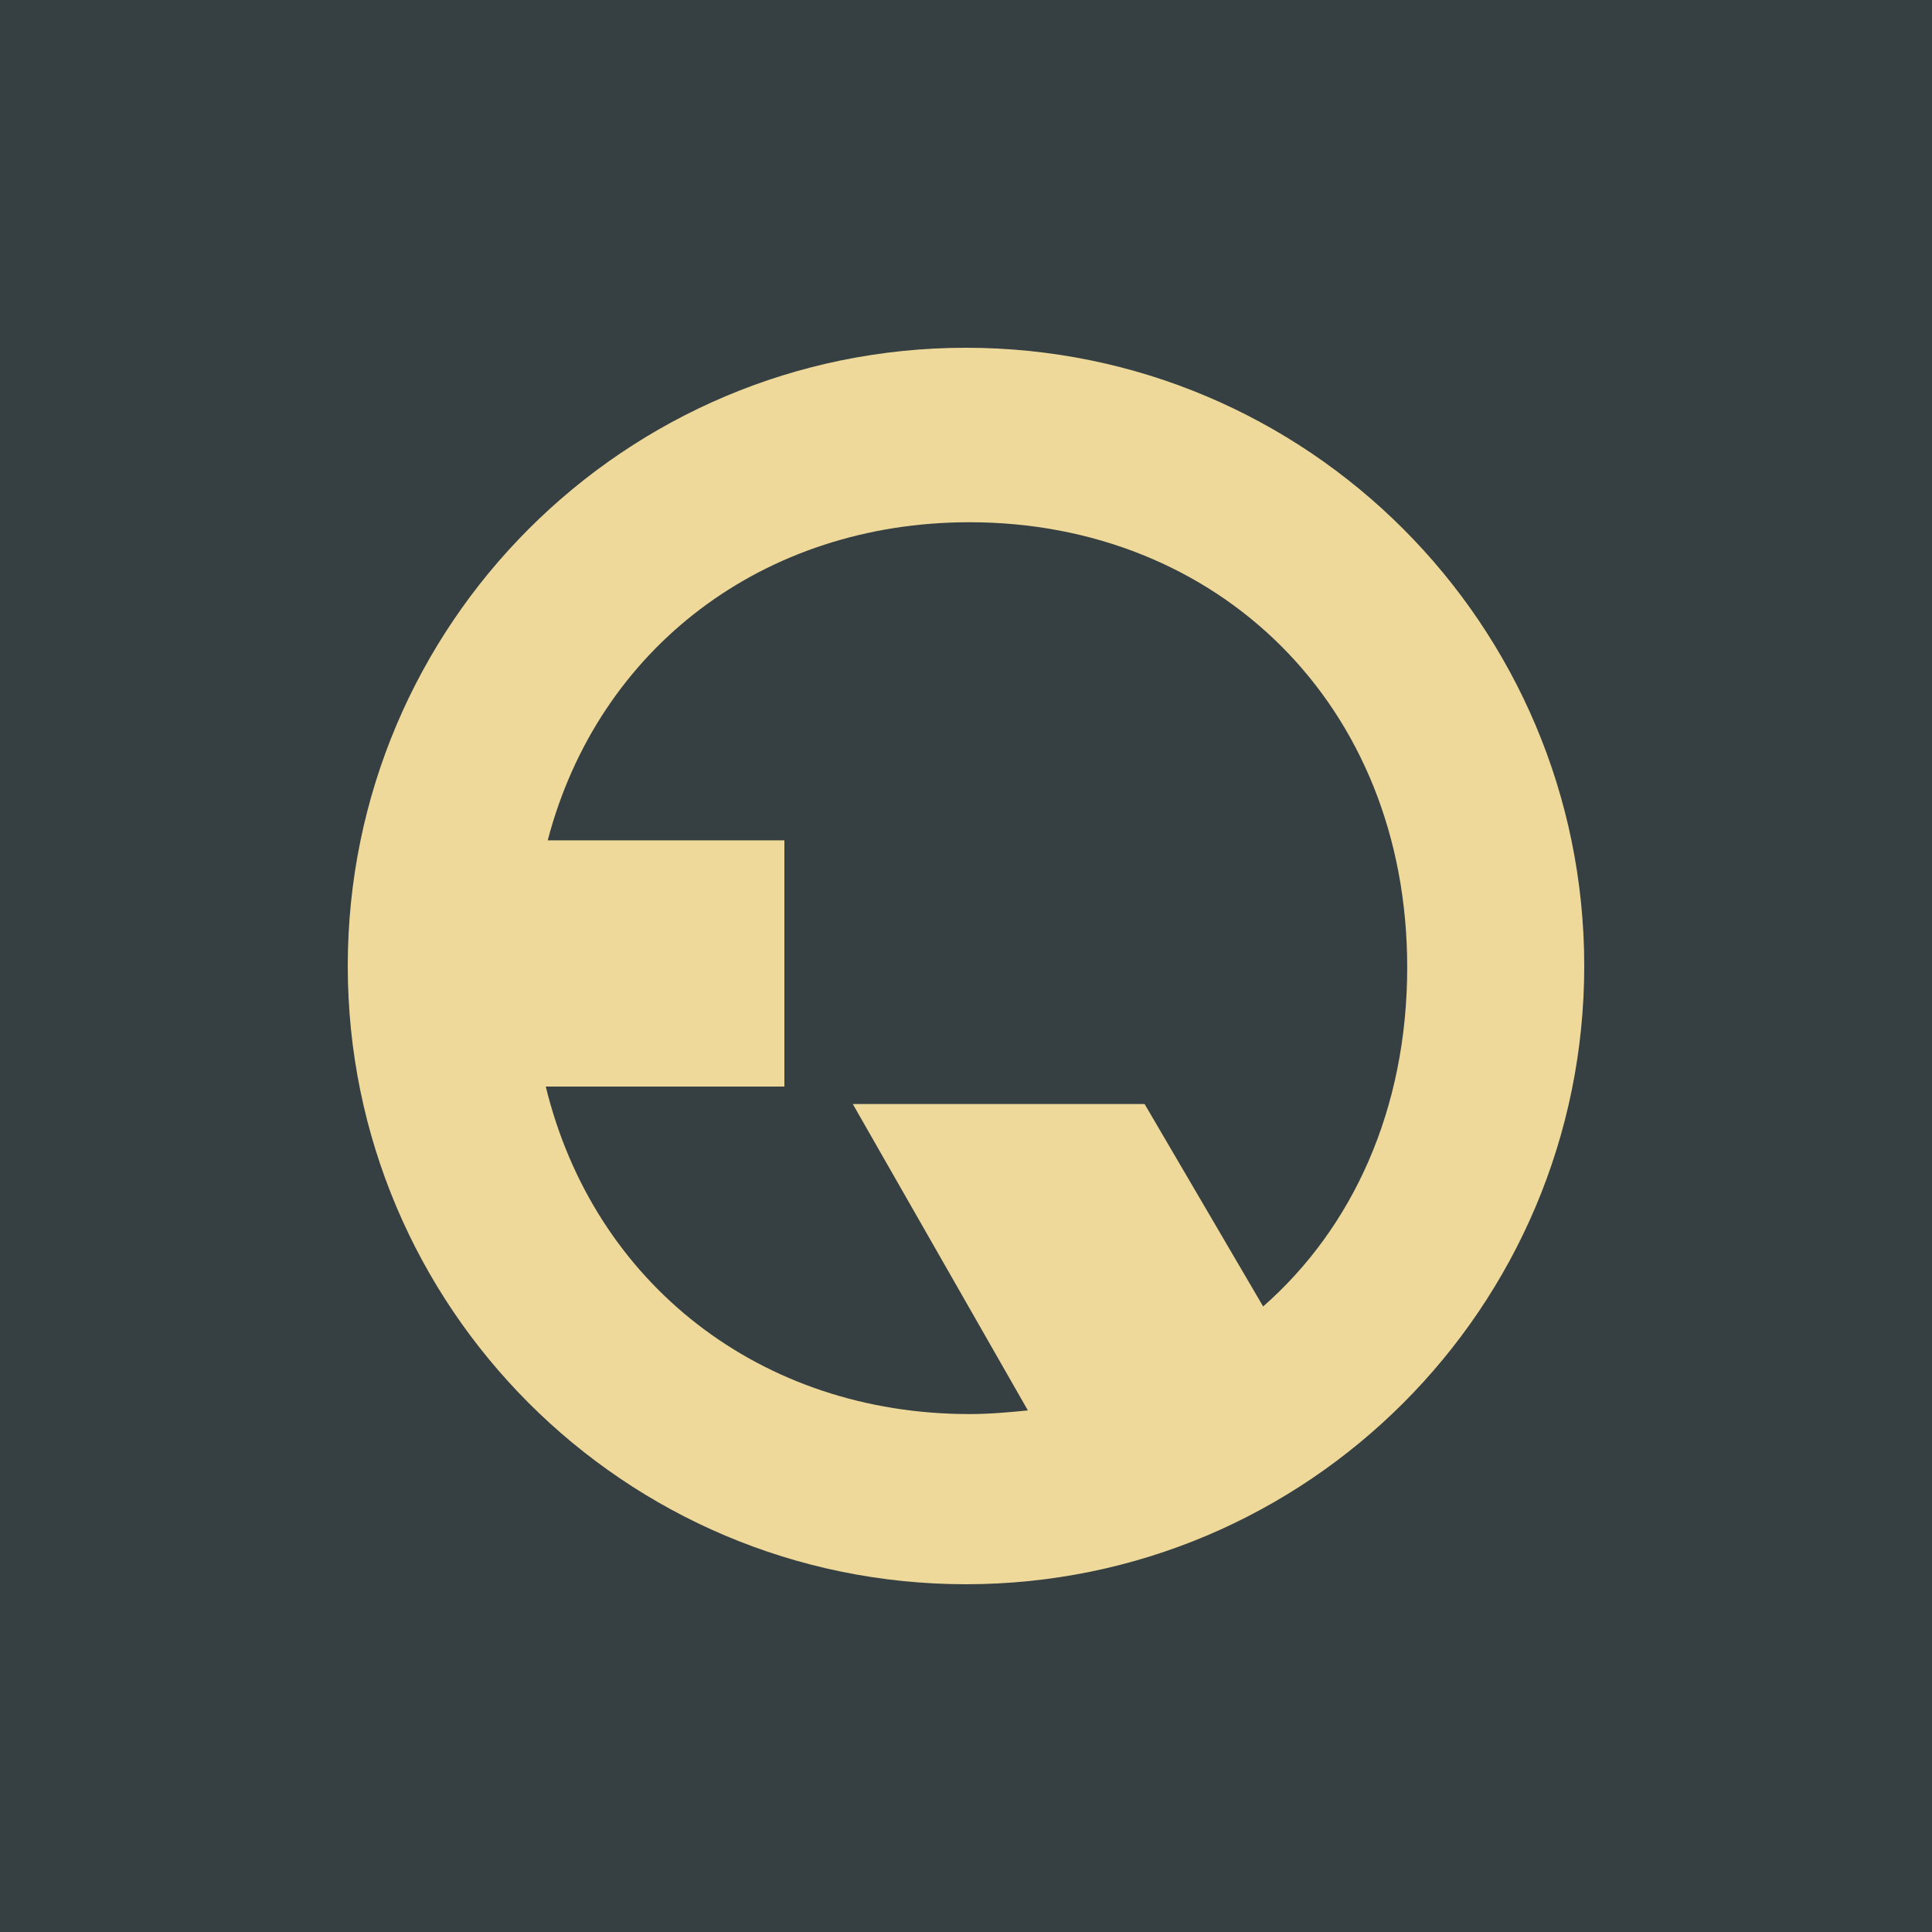
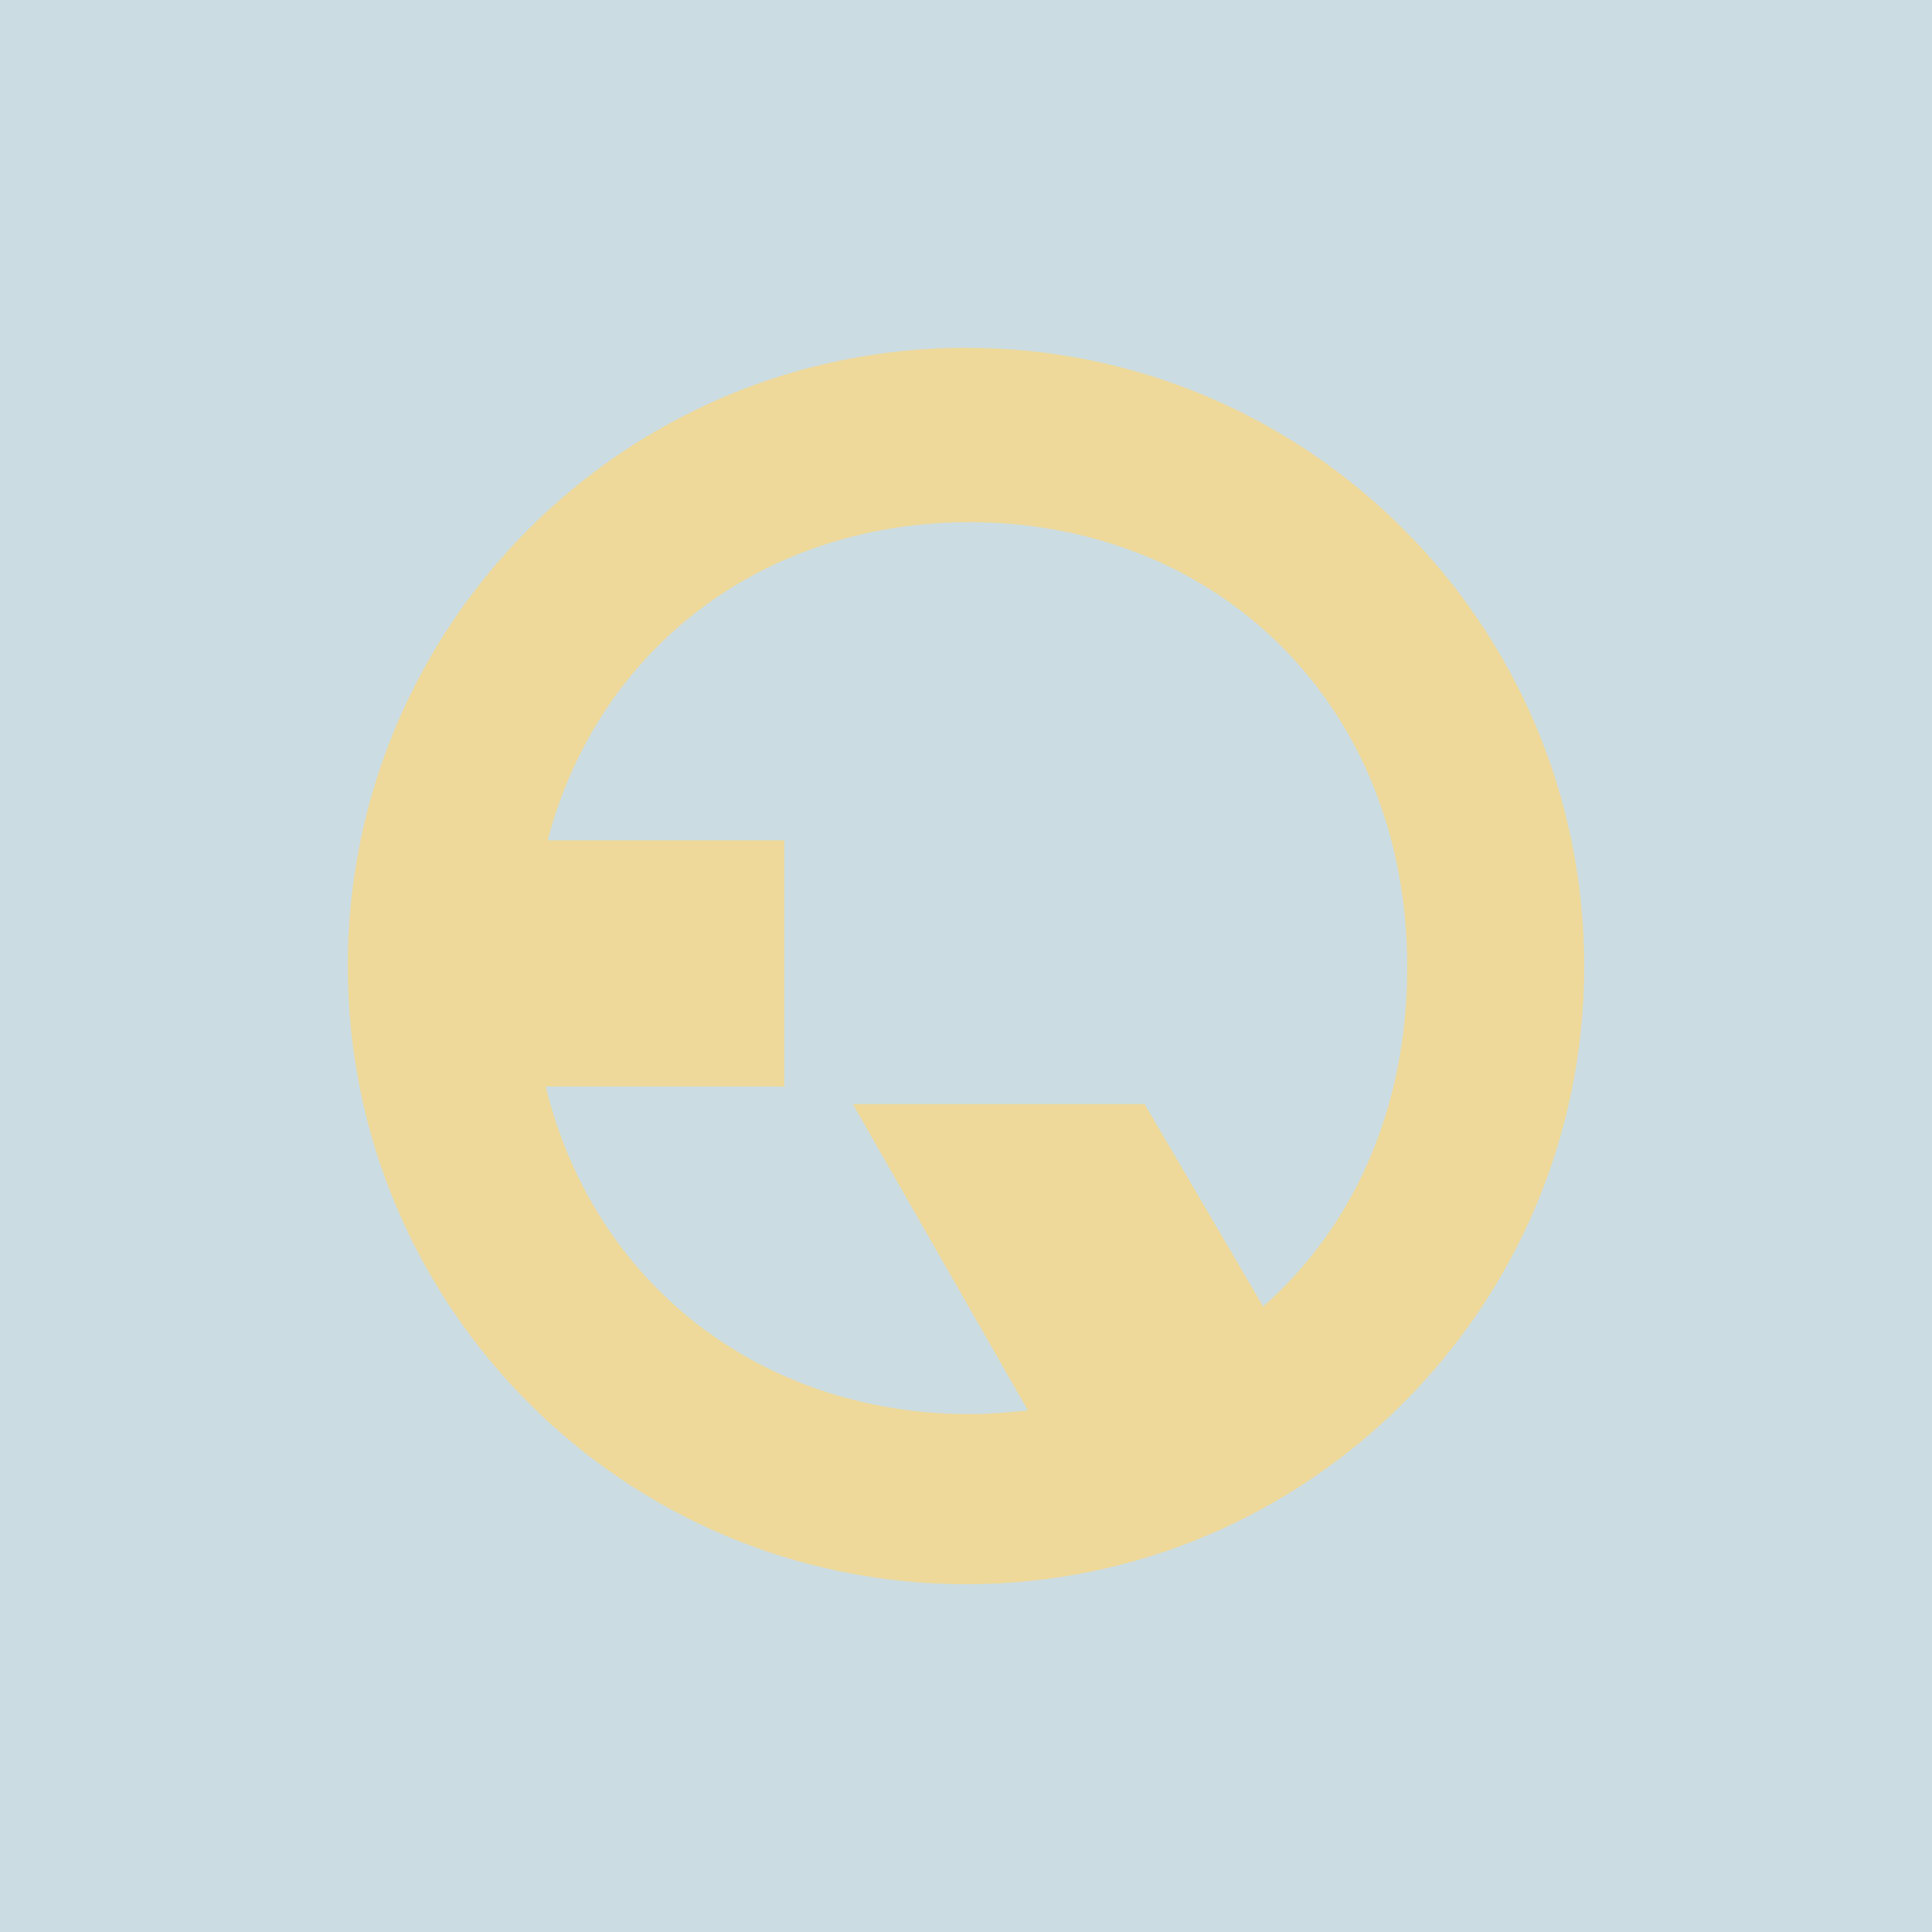
<svg xmlns="http://www.w3.org/2000/svg" version="1.1" width="100" height="100">
  <svg width="100" height="100" viewBox="0 0 100 100" fill="none">
    <rect width="100" height="100" fill="#CBDCE3" />
-     <rect width="100" height="100" fill="#364042" />
    <g filter="url(#filter0_d_1_192)">
      <path fill-rule="evenodd" clip-rule="evenodd" d="M50 82C67.673 82 82 67.673 82 50C82 32.327 67.673 18 50 18C32.327 18 18 32.327 18 50C18 67.673 32.327 82 50 82ZM28.249 56.239H40.6V43.496H28.35C30.964 33.525 39.534 27.031 50.182 27.031C63.02 27.031 72.837 36.471 72.837 50.064C72.837 57.427 70.005 63.563 65.38 67.622L59.244 57.144H44.14L53.203 73.003C52.258 73.097 51.22 73.192 50.182 73.192C39.392 73.192 30.737 66.457 28.249 56.239Z" fill="#EED99A" />
    </g>
    <defs>
      <filter id="SvgjsFilter1001" x="18" y="18" width="66" height="66" filterUnits="userSpaceOnUse" color-interpolation-filters="sRGB">
        <feFlood flood-opacity="0" result="BackgroundImageFix" />
        <feColorMatrix in="SourceAlpha" type="matrix" values="0 0 0 0 0 0 0 0 0 0 0 0 0 0 0 0 0 0 127 0" result="hardAlpha" />
        <feOffset dx="2" dy="2" />
        <feComposite in2="hardAlpha" operator="out" />
        <feColorMatrix type="matrix" values="0 0 0 0 0.549 0 0 0 0 0.541 0 0 0 0 0.482 0 0 0 0.21 0" />
        <feBlend mode="normal" in2="BackgroundImageFix" result="effect1_dropShadow_1_192" />
        <feBlend mode="normal" in="SourceGraphic" in2="effect1_dropShadow_1_192" result="shape" />
      </filter>
    </defs>
  </svg>
  <style>@media (prefers-color-scheme: light) { :root { filter: none; } }
@media (prefers-color-scheme: dark) { :root { filter: none; } }
</style>
</svg>